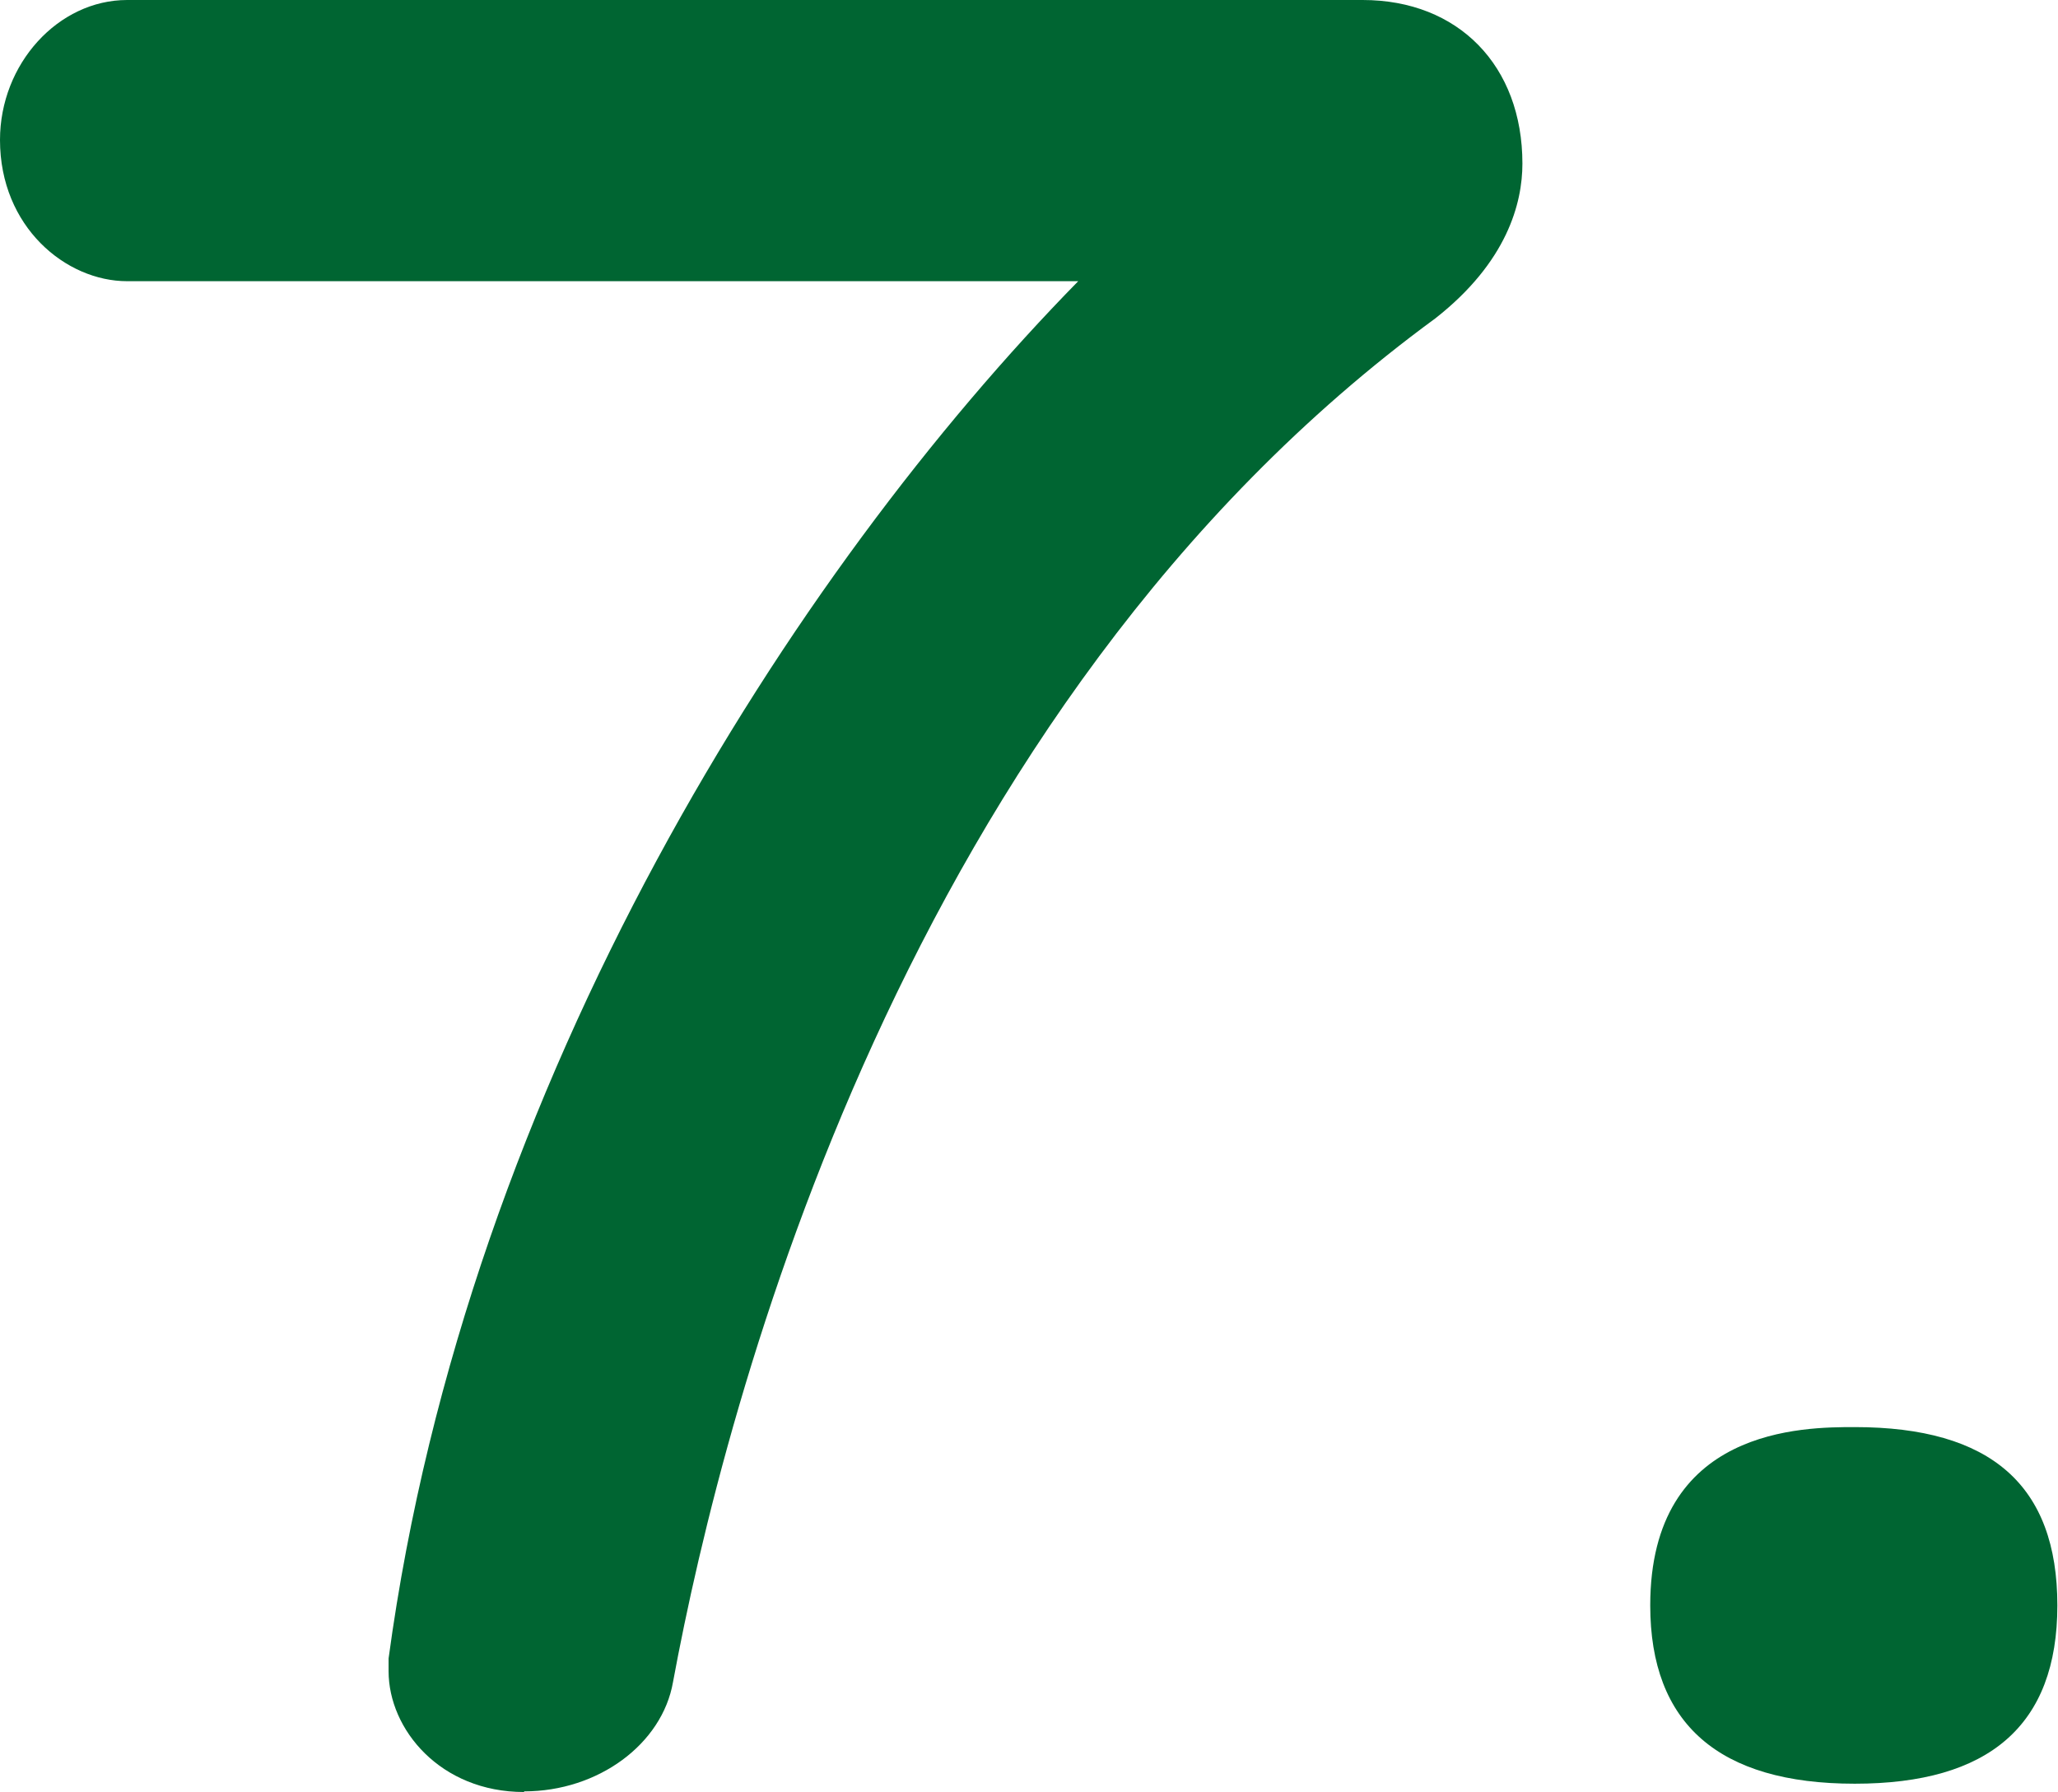
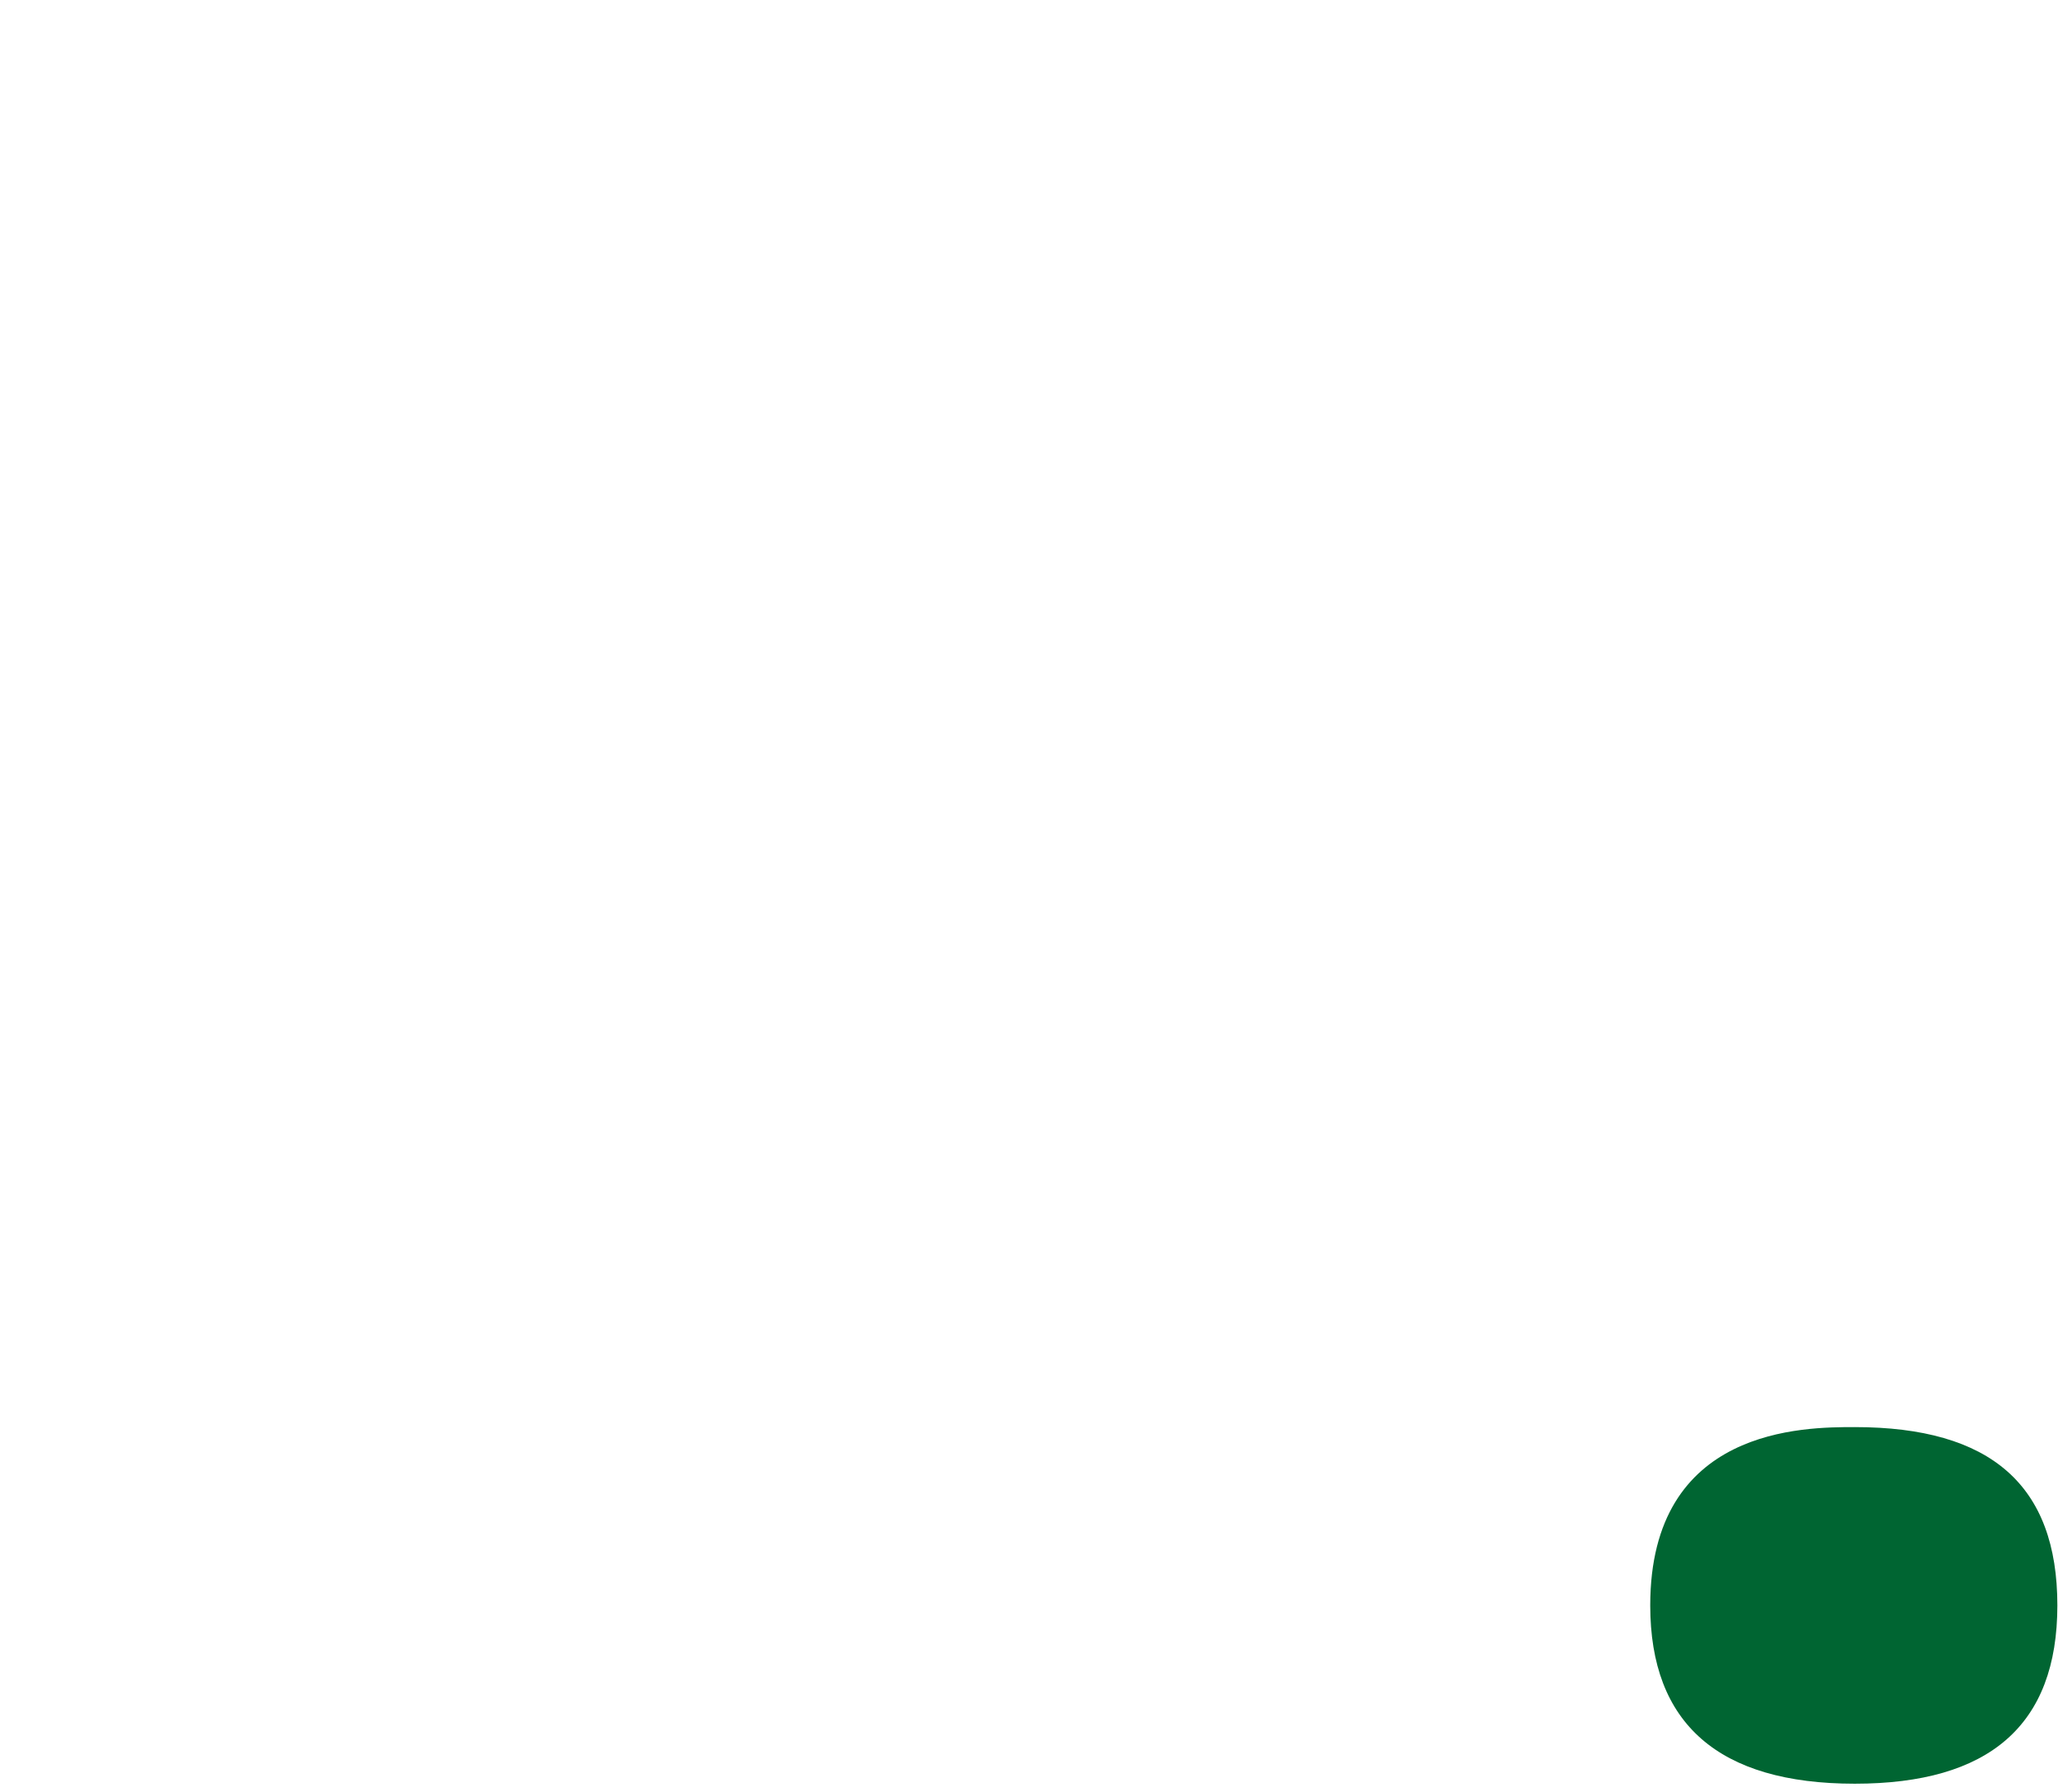
<svg xmlns="http://www.w3.org/2000/svg" id="Layer_2" data-name="Layer 2" viewBox="0 0 32.2 28.04">
  <defs>
    <style>
      .cls-1 {
        fill: #006532;
        stroke-width: 0px;
      }
    </style>
  </defs>
  <g id="_20_文字" data-name="20 文字">
    <g>
-       <path class="cls-1" d="M8.2,28.04c-1.31,0-2.12-.98-2.12-1.89,0-.04,0-.17,0-.2,1.23-9.09,6.36-17.03,10.79-21.55H1.99c-.96,0-1.99-.85-1.99-2.21C0,1,.91,0,1.99,0h19.33c1.5,0,2.5,1.03,2.5,2.56,0,.62-.24,1.54-1.36,2.42-8.33,6.1-11.12,16.96-11.93,21.34-.17.97-1.17,1.71-2.33,1.71Z" />
-       <path class="cls-1" d="M29.02,27.91c-2.13,0-3.2-.94-3.2-2.79,0-2.79,2.41-2.79,3.2-2.79,2.13,0,3.17.91,3.17,2.79s-1.07,2.79-3.17,2.79Z" />
+       <path class="cls-1" d="M29.02,27.91c-2.13,0-3.2-.94-3.2-2.79,0-2.79,2.41-2.79,3.2-2.79,2.13,0,3.17.91,3.17,2.79s-1.07,2.79-3.17,2.79" />
    </g>
  </g>
</svg>